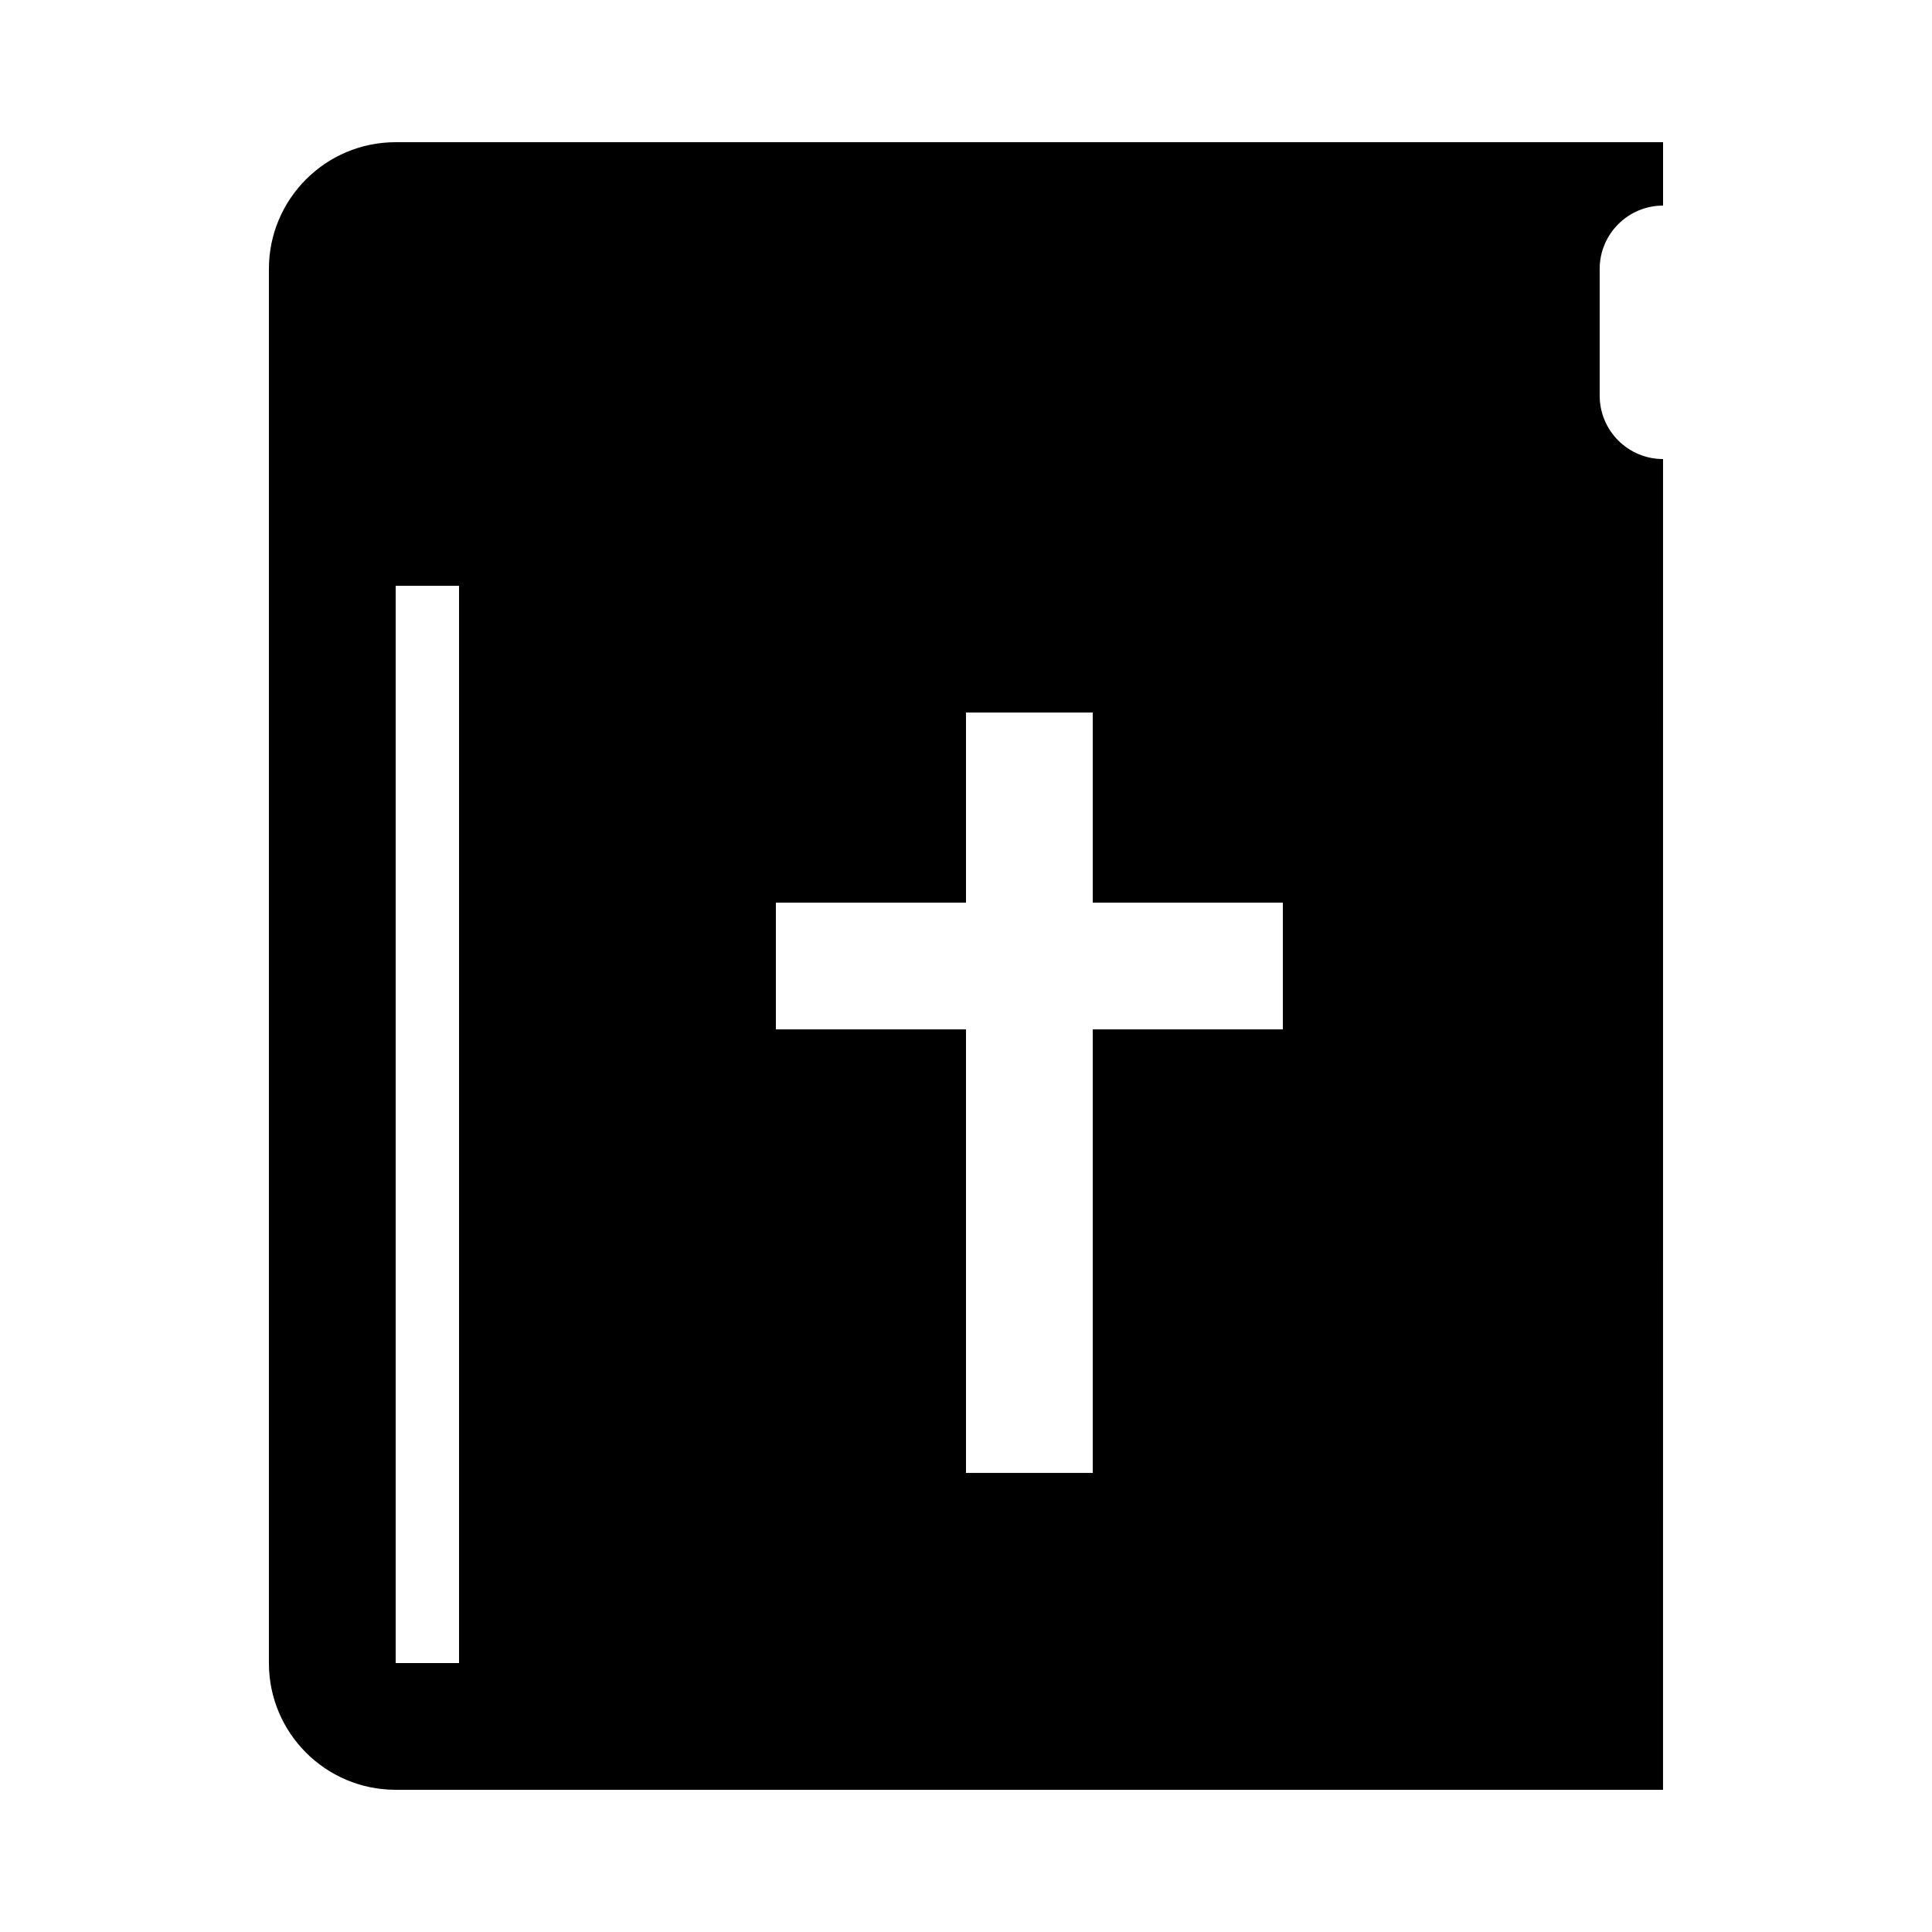
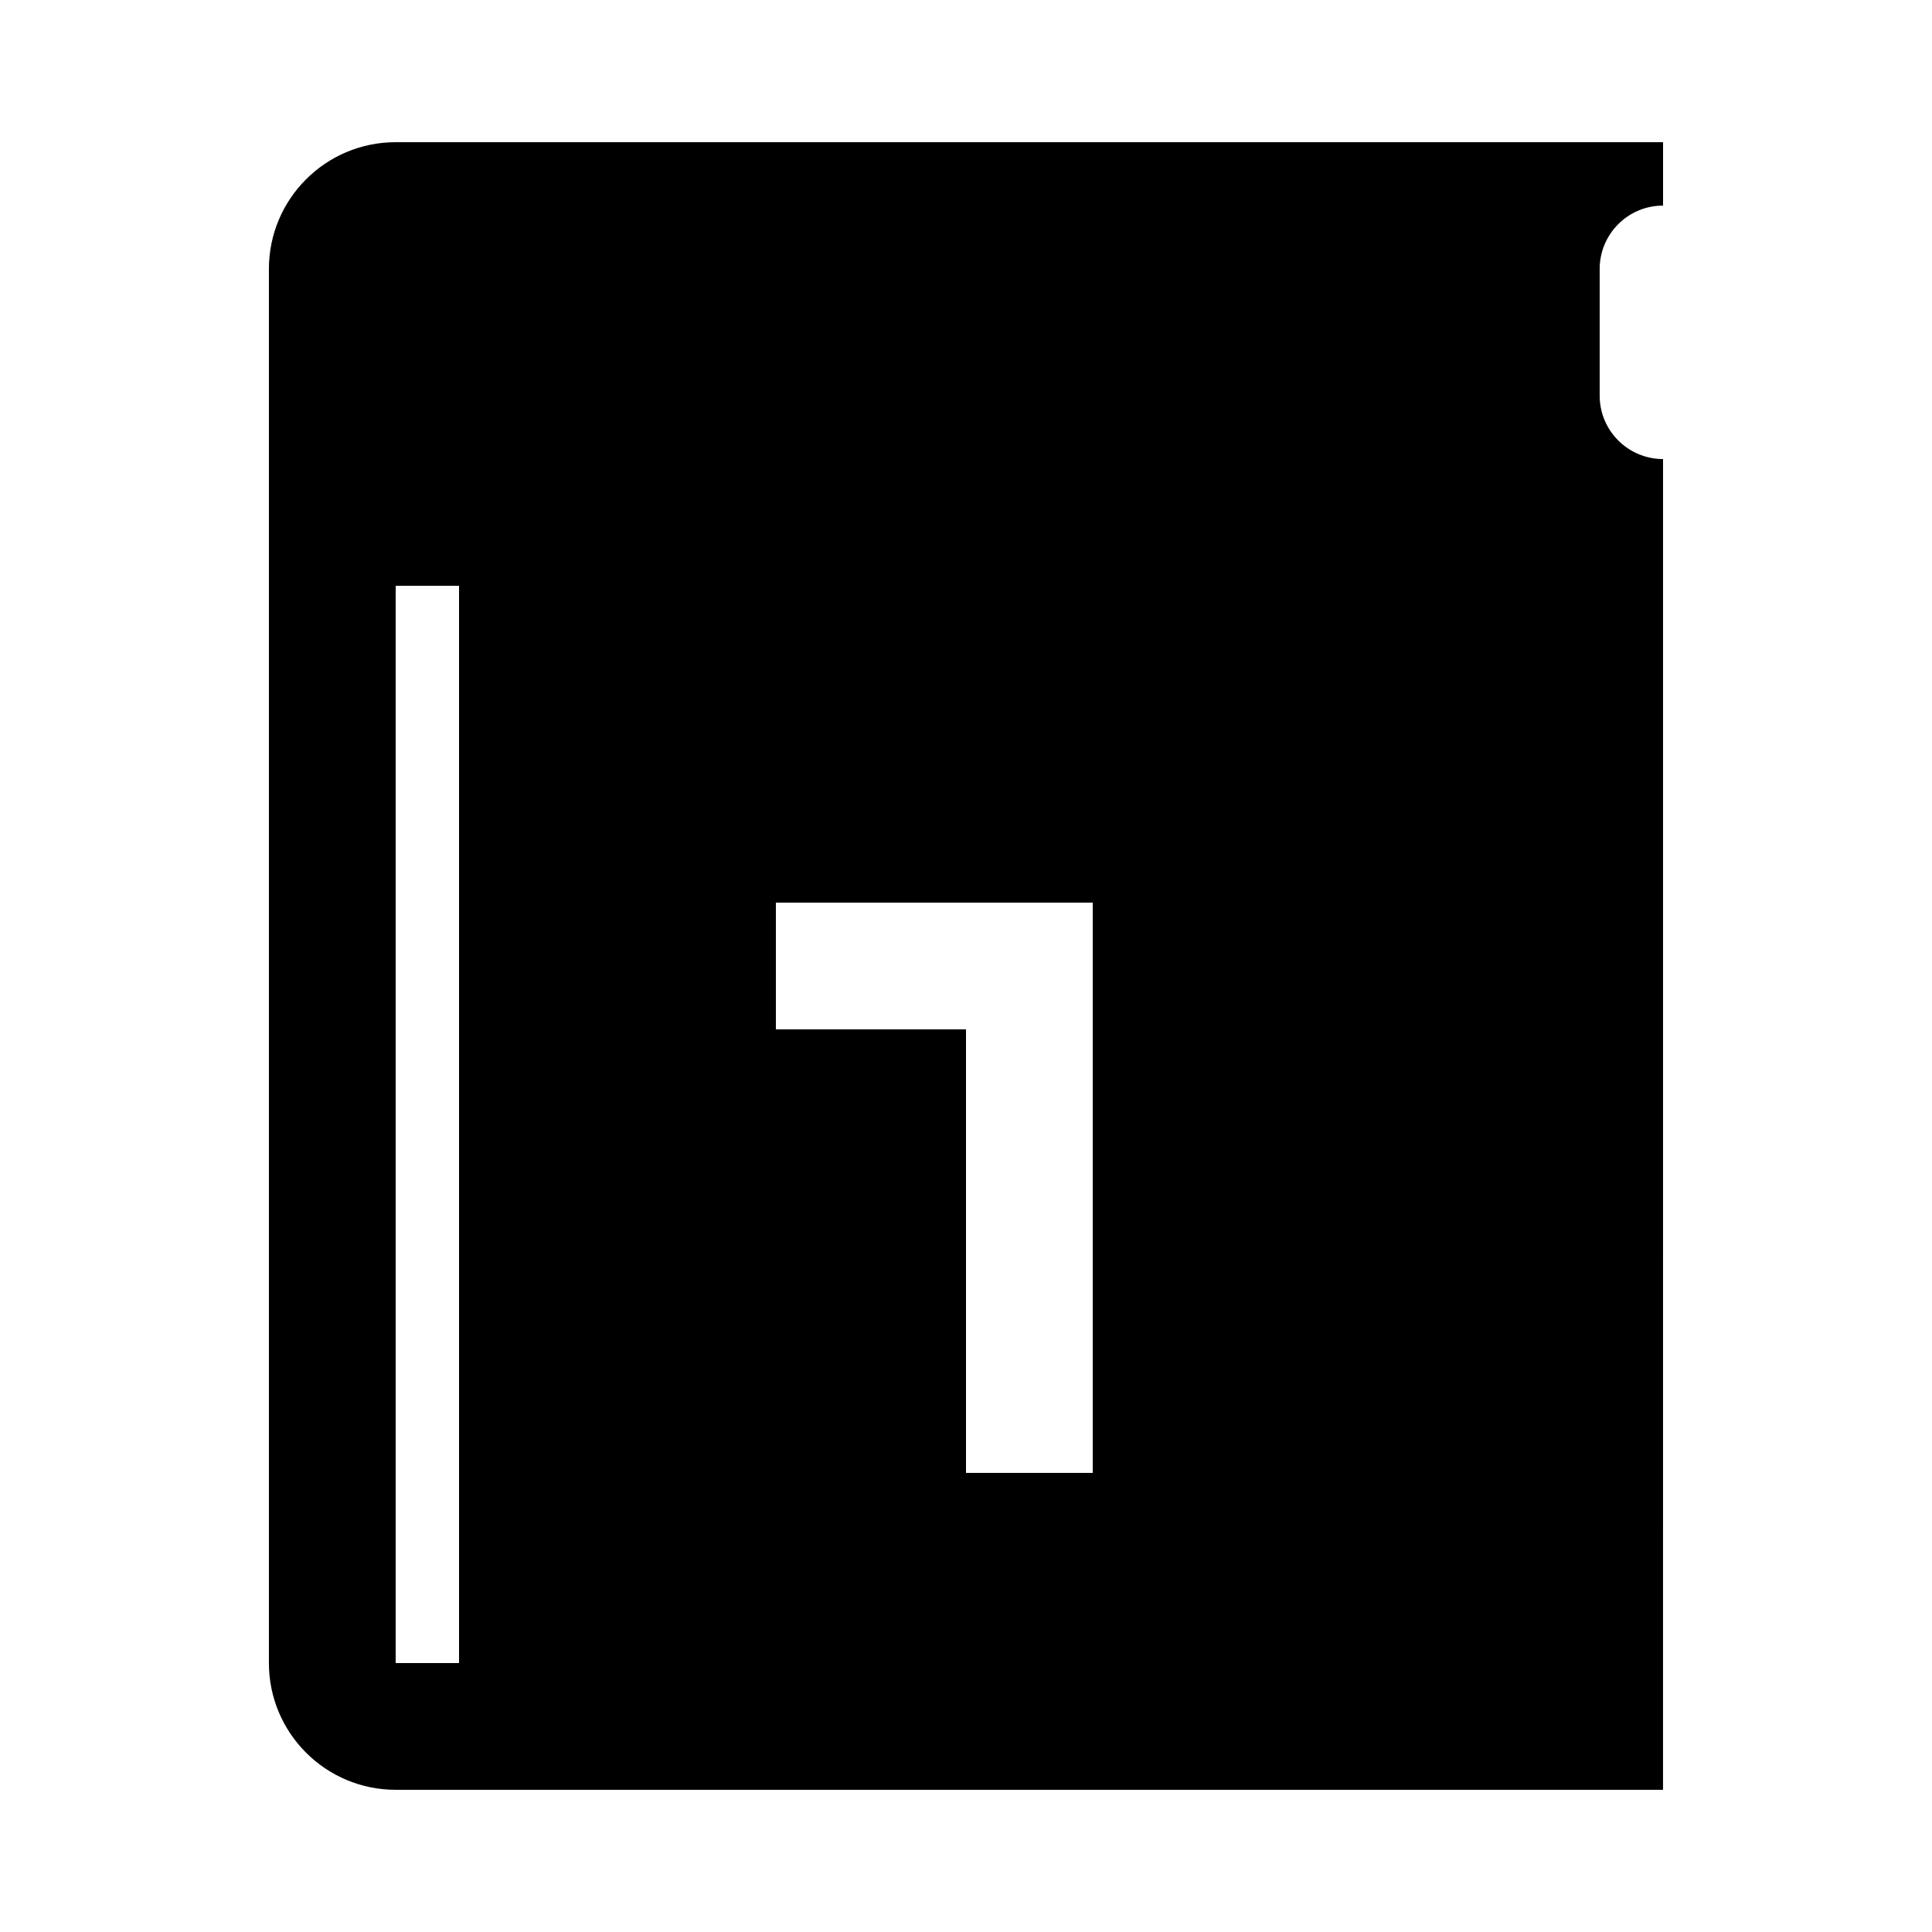
<svg xmlns="http://www.w3.org/2000/svg" fill="#000000" width="800px" height="800px" version="1.1" viewBox="144 144 512 512">
-   <path d="m584.73 198.48v-16.793l-335.88-0.004c-18.539 0-33.586 15.047-33.586 33.586v369.46c0 18.539 15.047 33.586 33.586 33.586h335.87l0.004-352.66c-9.27 0-16.793-7.539-16.793-16.793v-33.586c-0.004-9.254 7.519-16.793 16.793-16.793zm-319.08 386.25h-16.793v-285.49h16.793zm218.32-167.94h-50.383v117.55h-33.586v-117.55h-50.383v-33.586h50.383v-50.383h33.586v50.383h50.383z" />
+   <path d="m584.73 198.48v-16.793l-335.88-0.004c-18.539 0-33.586 15.047-33.586 33.586v369.46c0 18.539 15.047 33.586 33.586 33.586h335.87l0.004-352.66c-9.27 0-16.793-7.539-16.793-16.793v-33.586c-0.004-9.254 7.519-16.793 16.793-16.793zm-319.08 386.25h-16.793v-285.49h16.793zm218.32-167.94h-50.383v117.55h-33.586v-117.55h-50.383v-33.586h50.383h33.586v50.383h50.383z" />
</svg>